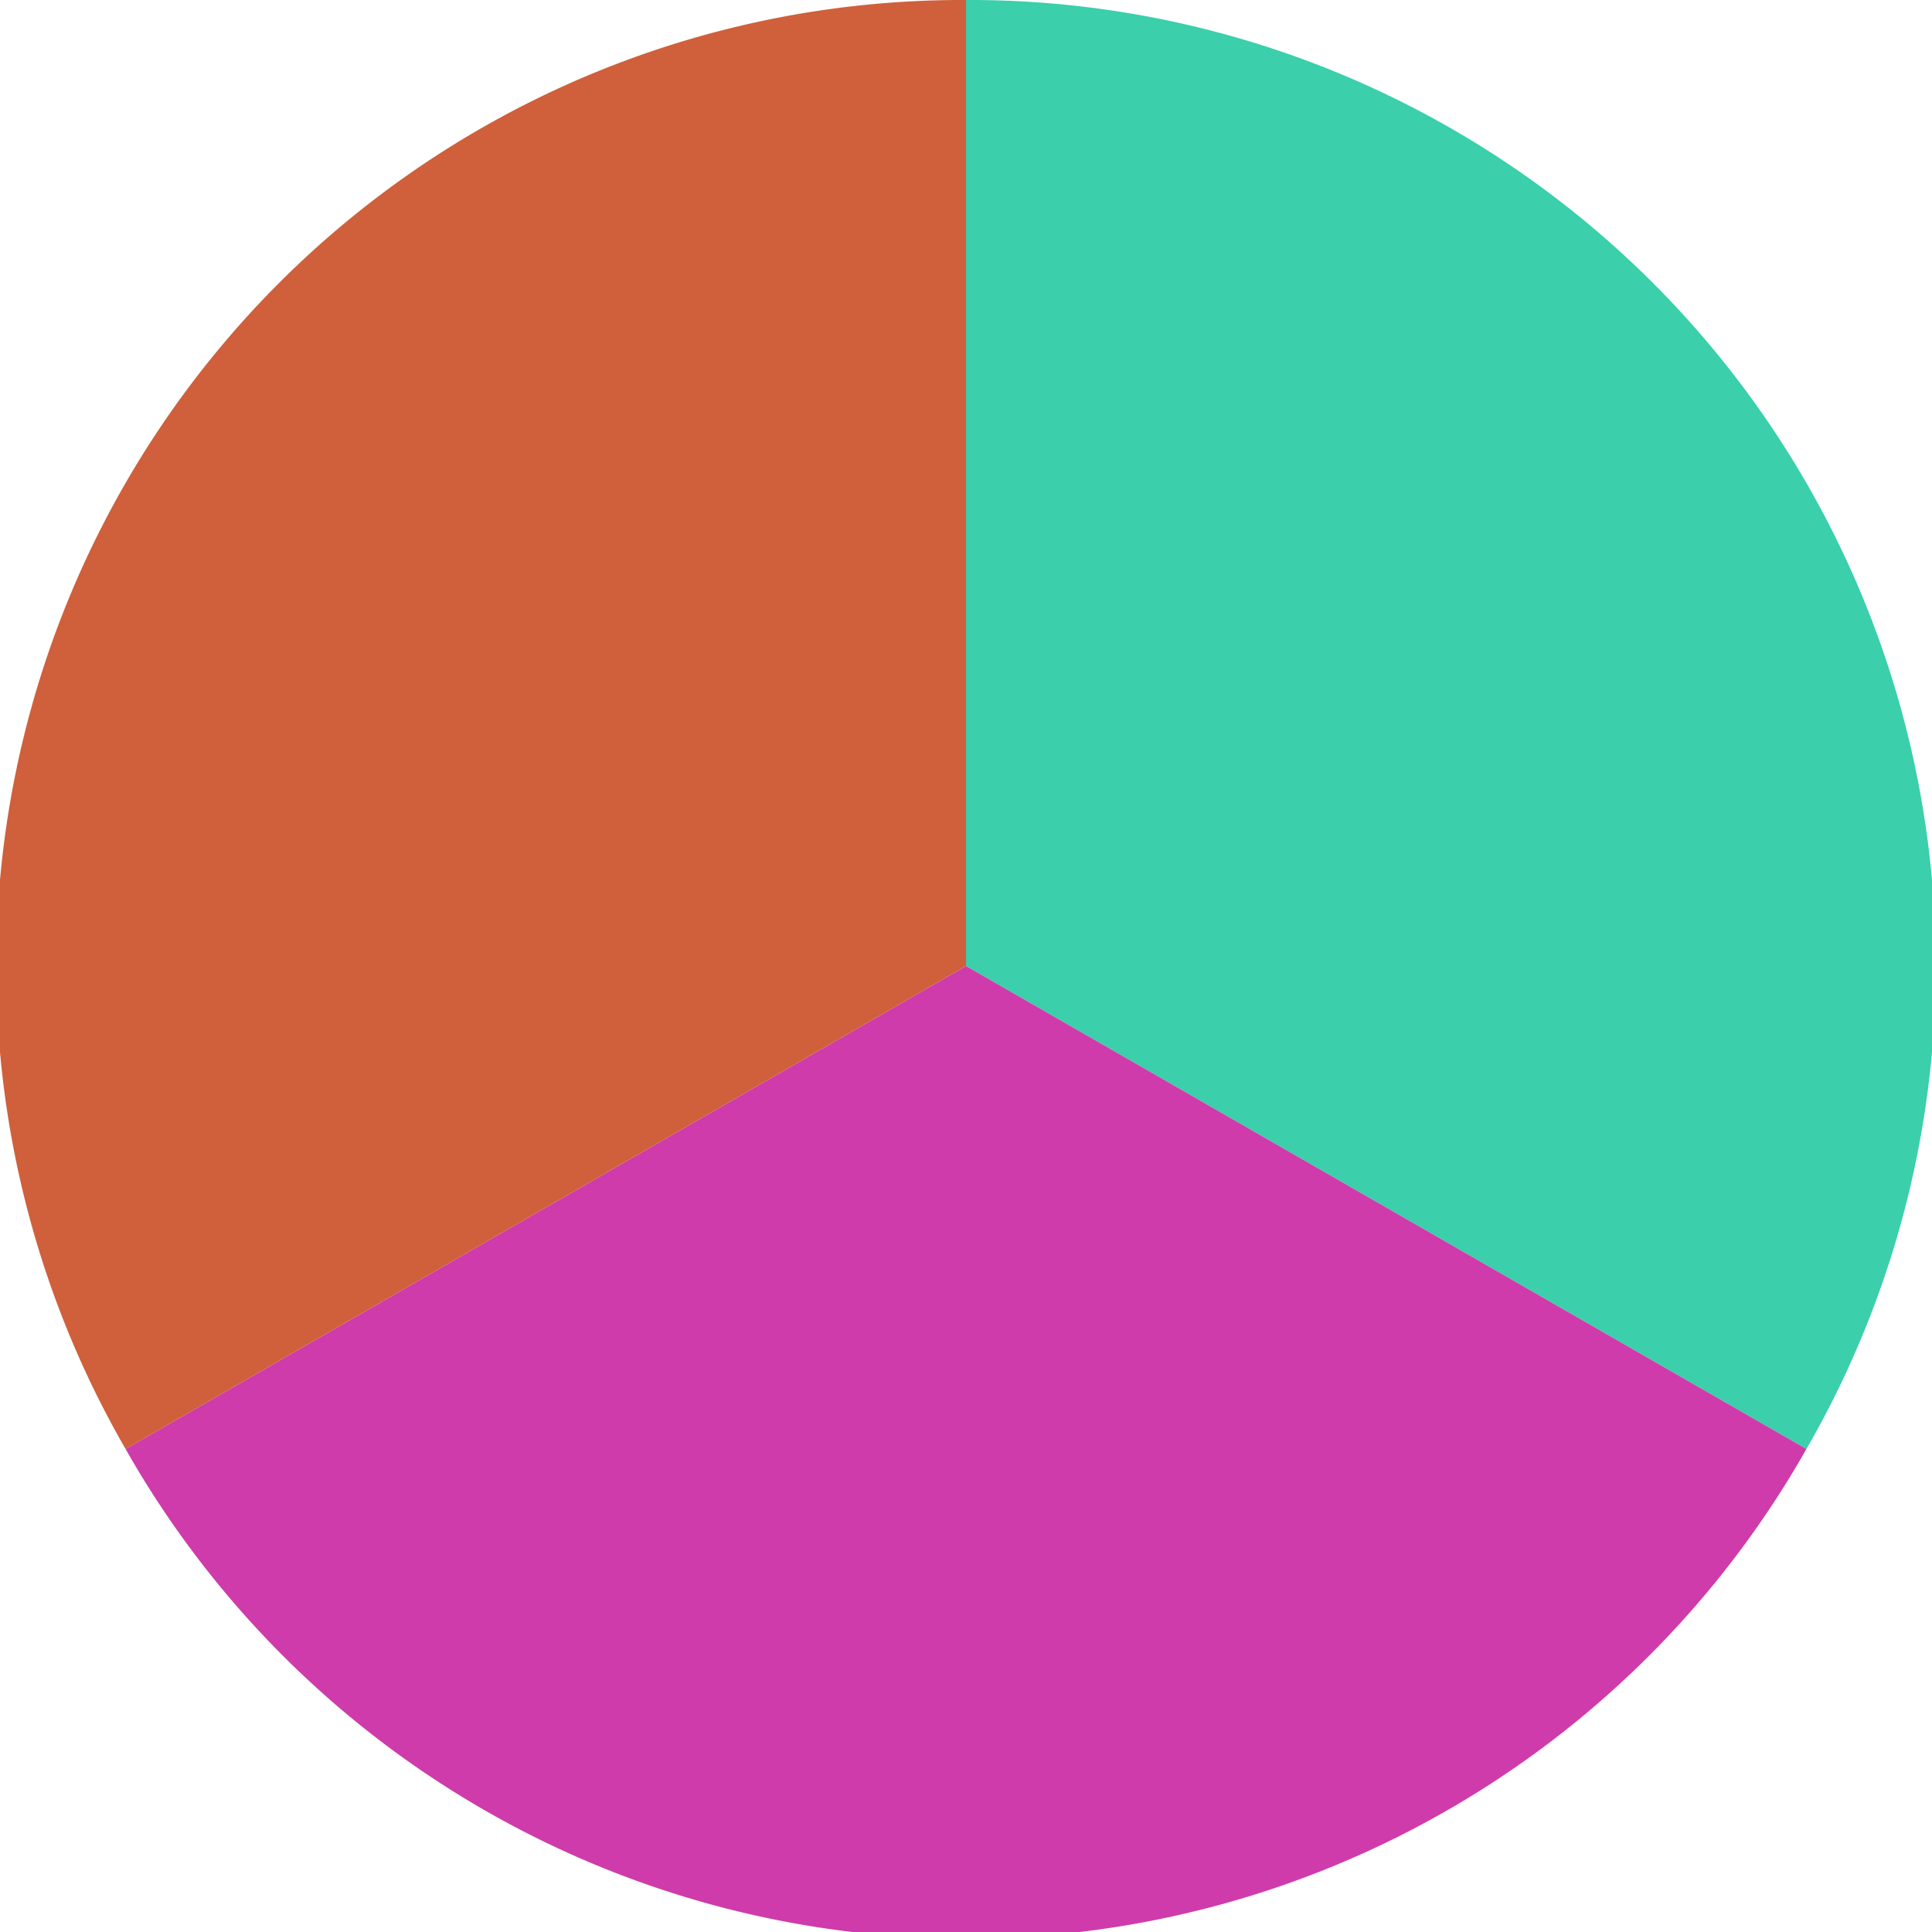
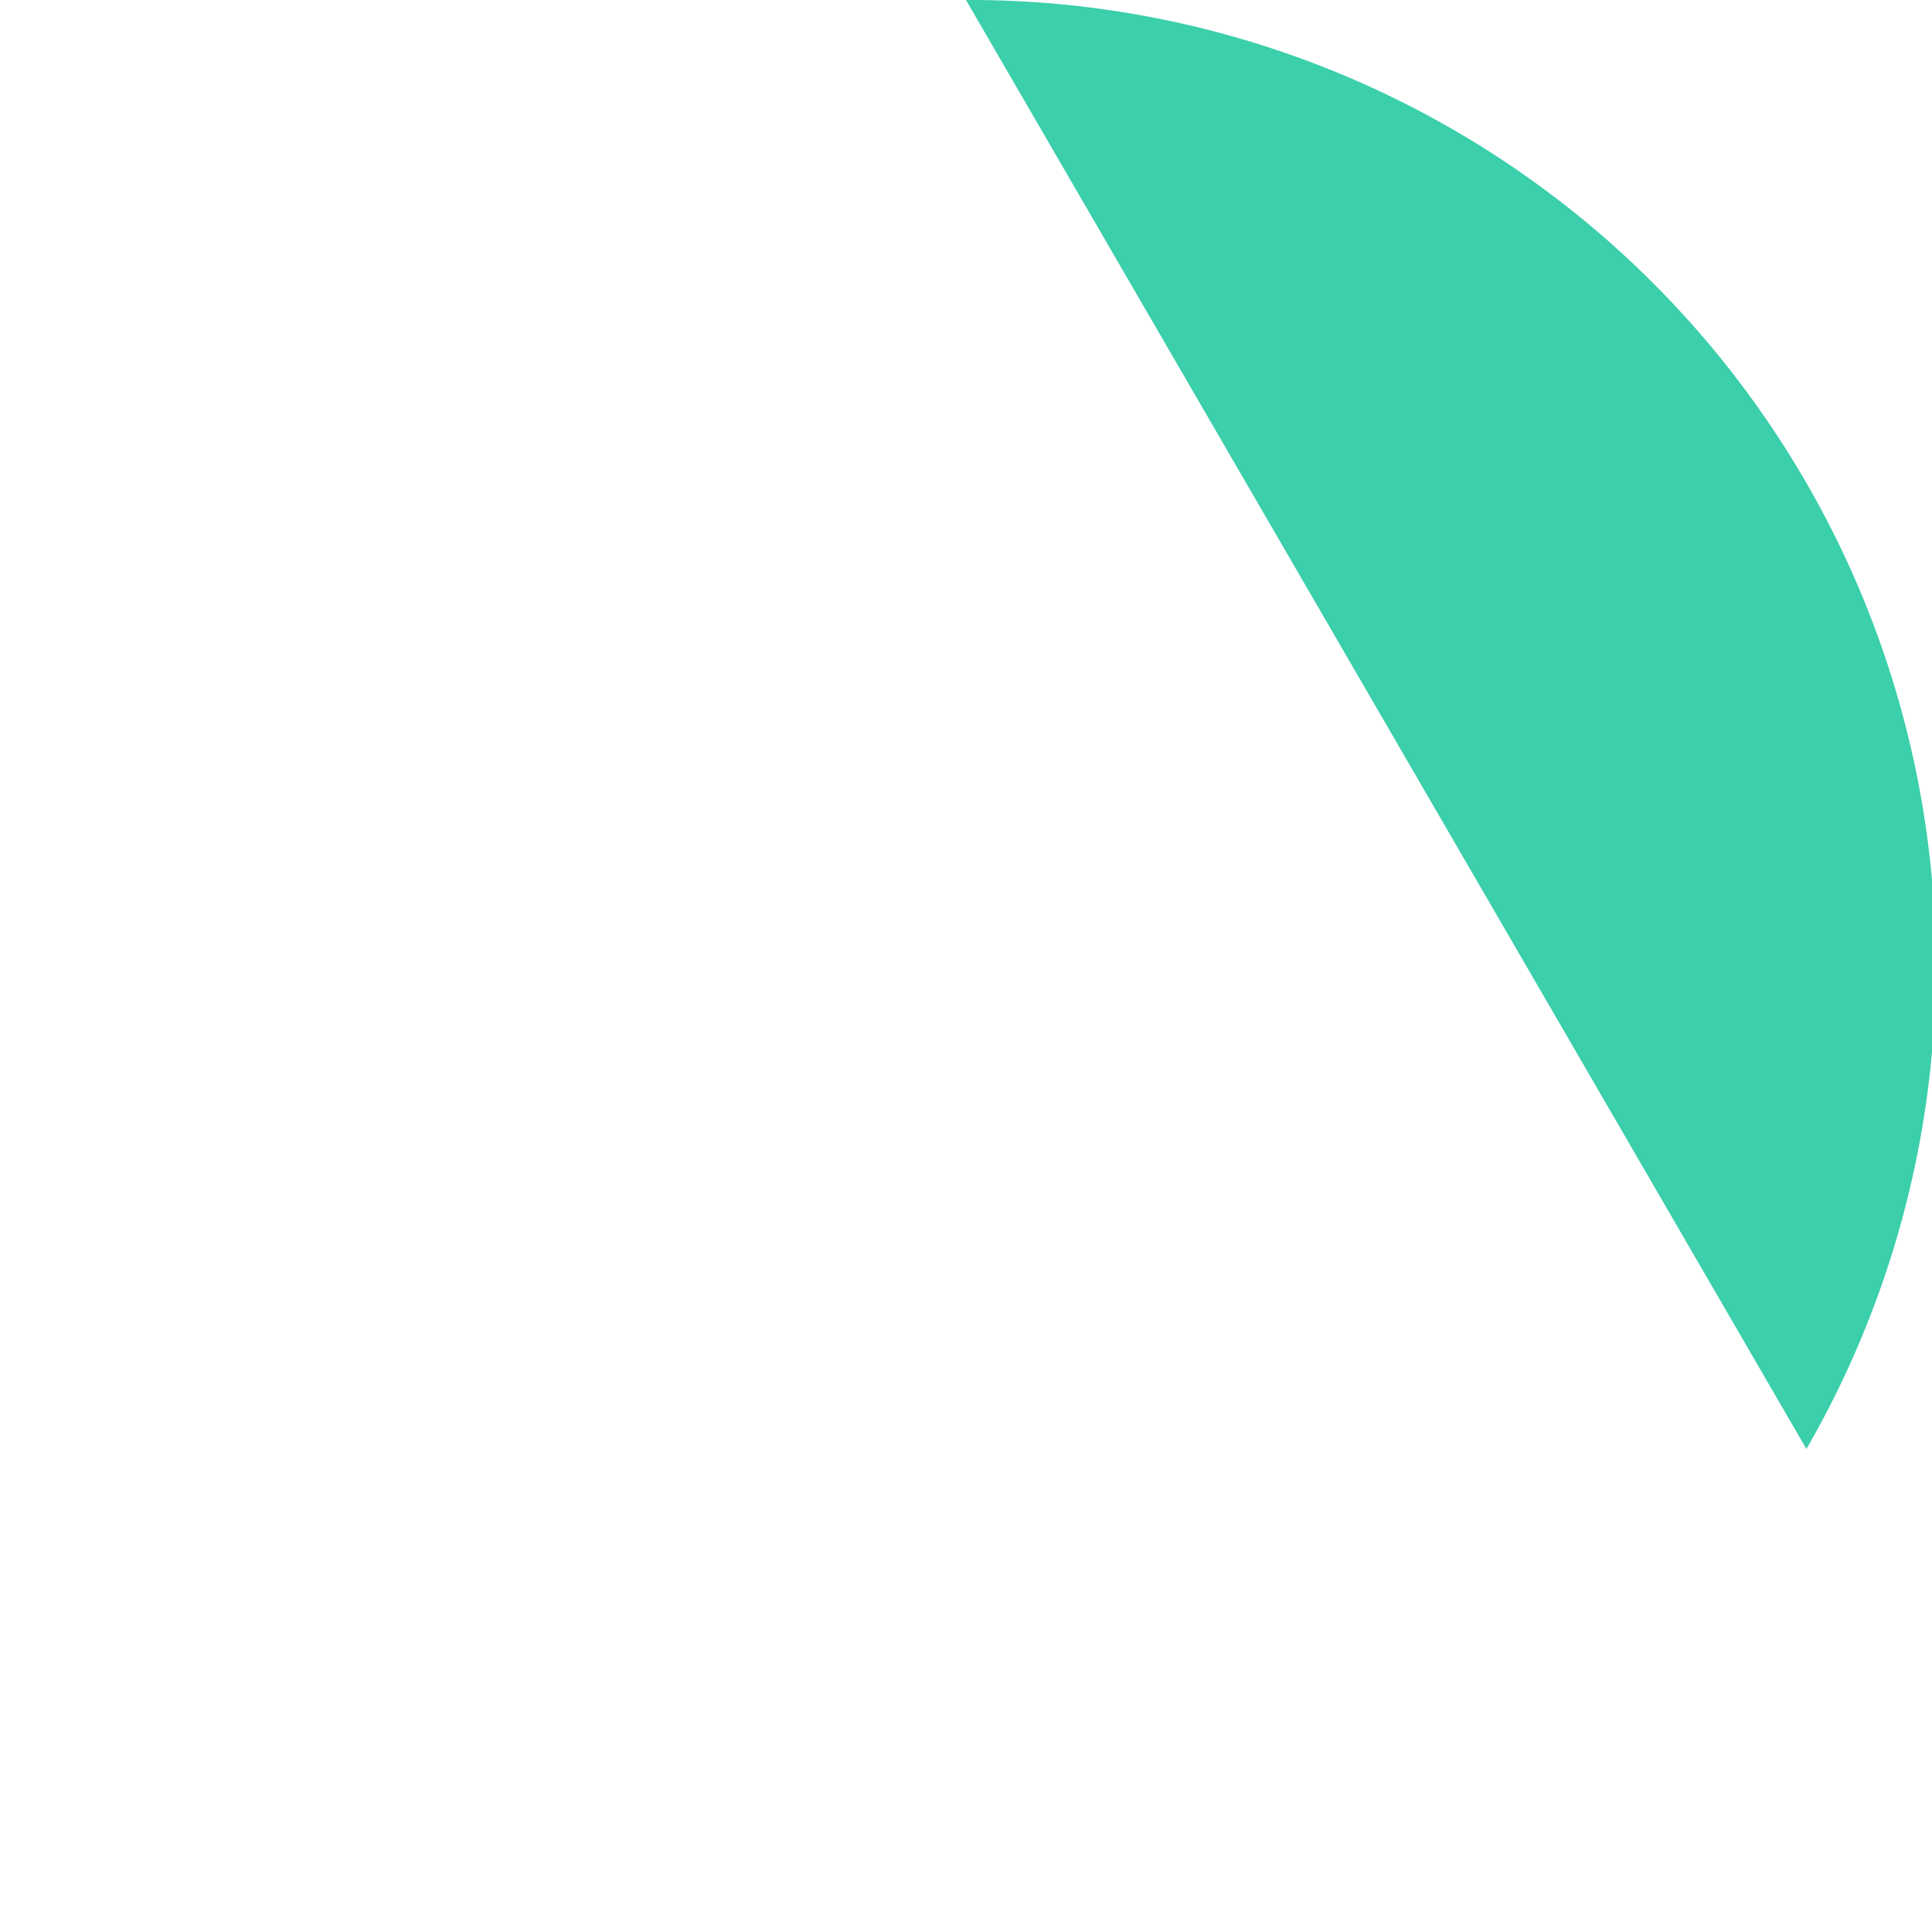
<svg xmlns="http://www.w3.org/2000/svg" width="500" height="500" viewBox="-1 -1 2 2">
-   <path d="M 0 -1               A 1,1 0 0,1 0.87 0.5             L 0,0              z" fill="#3bcfab" />
-   <path d="M 0.87 0.5               A 1,1 0 0,1 -0.87 0.5             L 0,0              z" fill="#cf3baa" />
-   <path d="M -0.87 0.5               A 1,1 0 0,1 -0 -1             L 0,0              z" fill="#cf603b" />
+   <path d="M 0 -1               A 1,1 0 0,1 0.87 0.5             z" fill="#3bcfab" />
</svg>